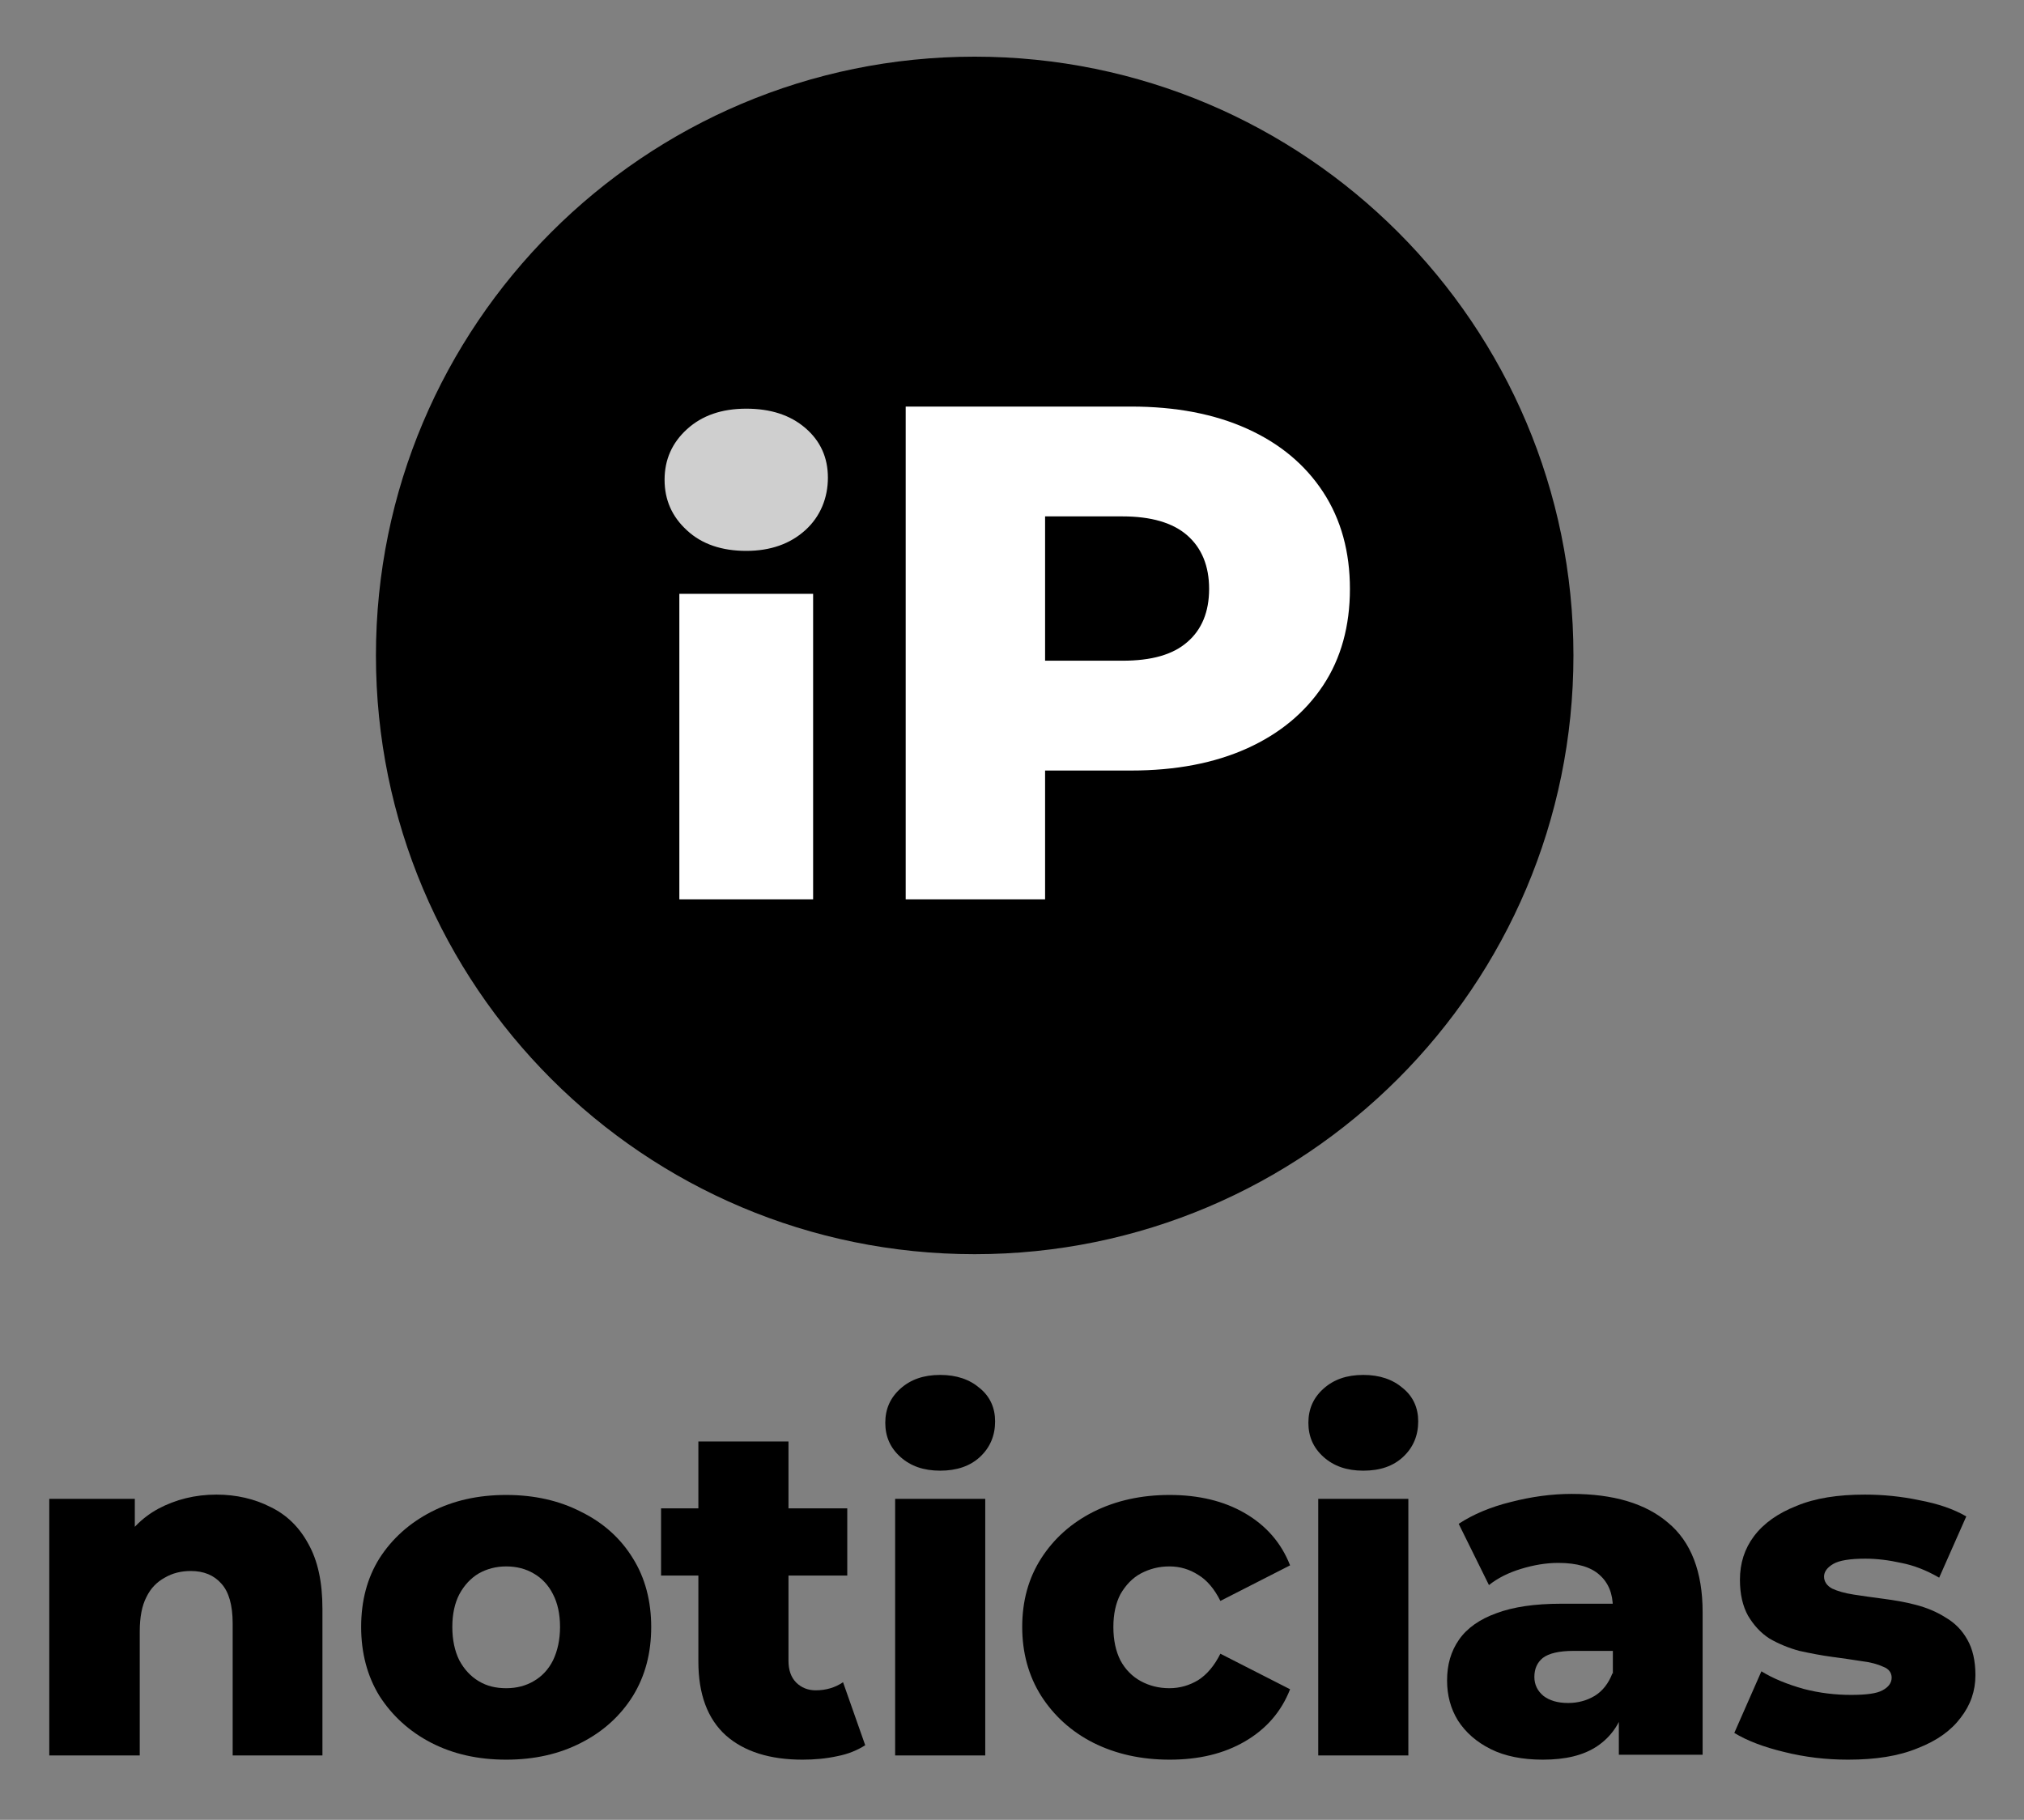
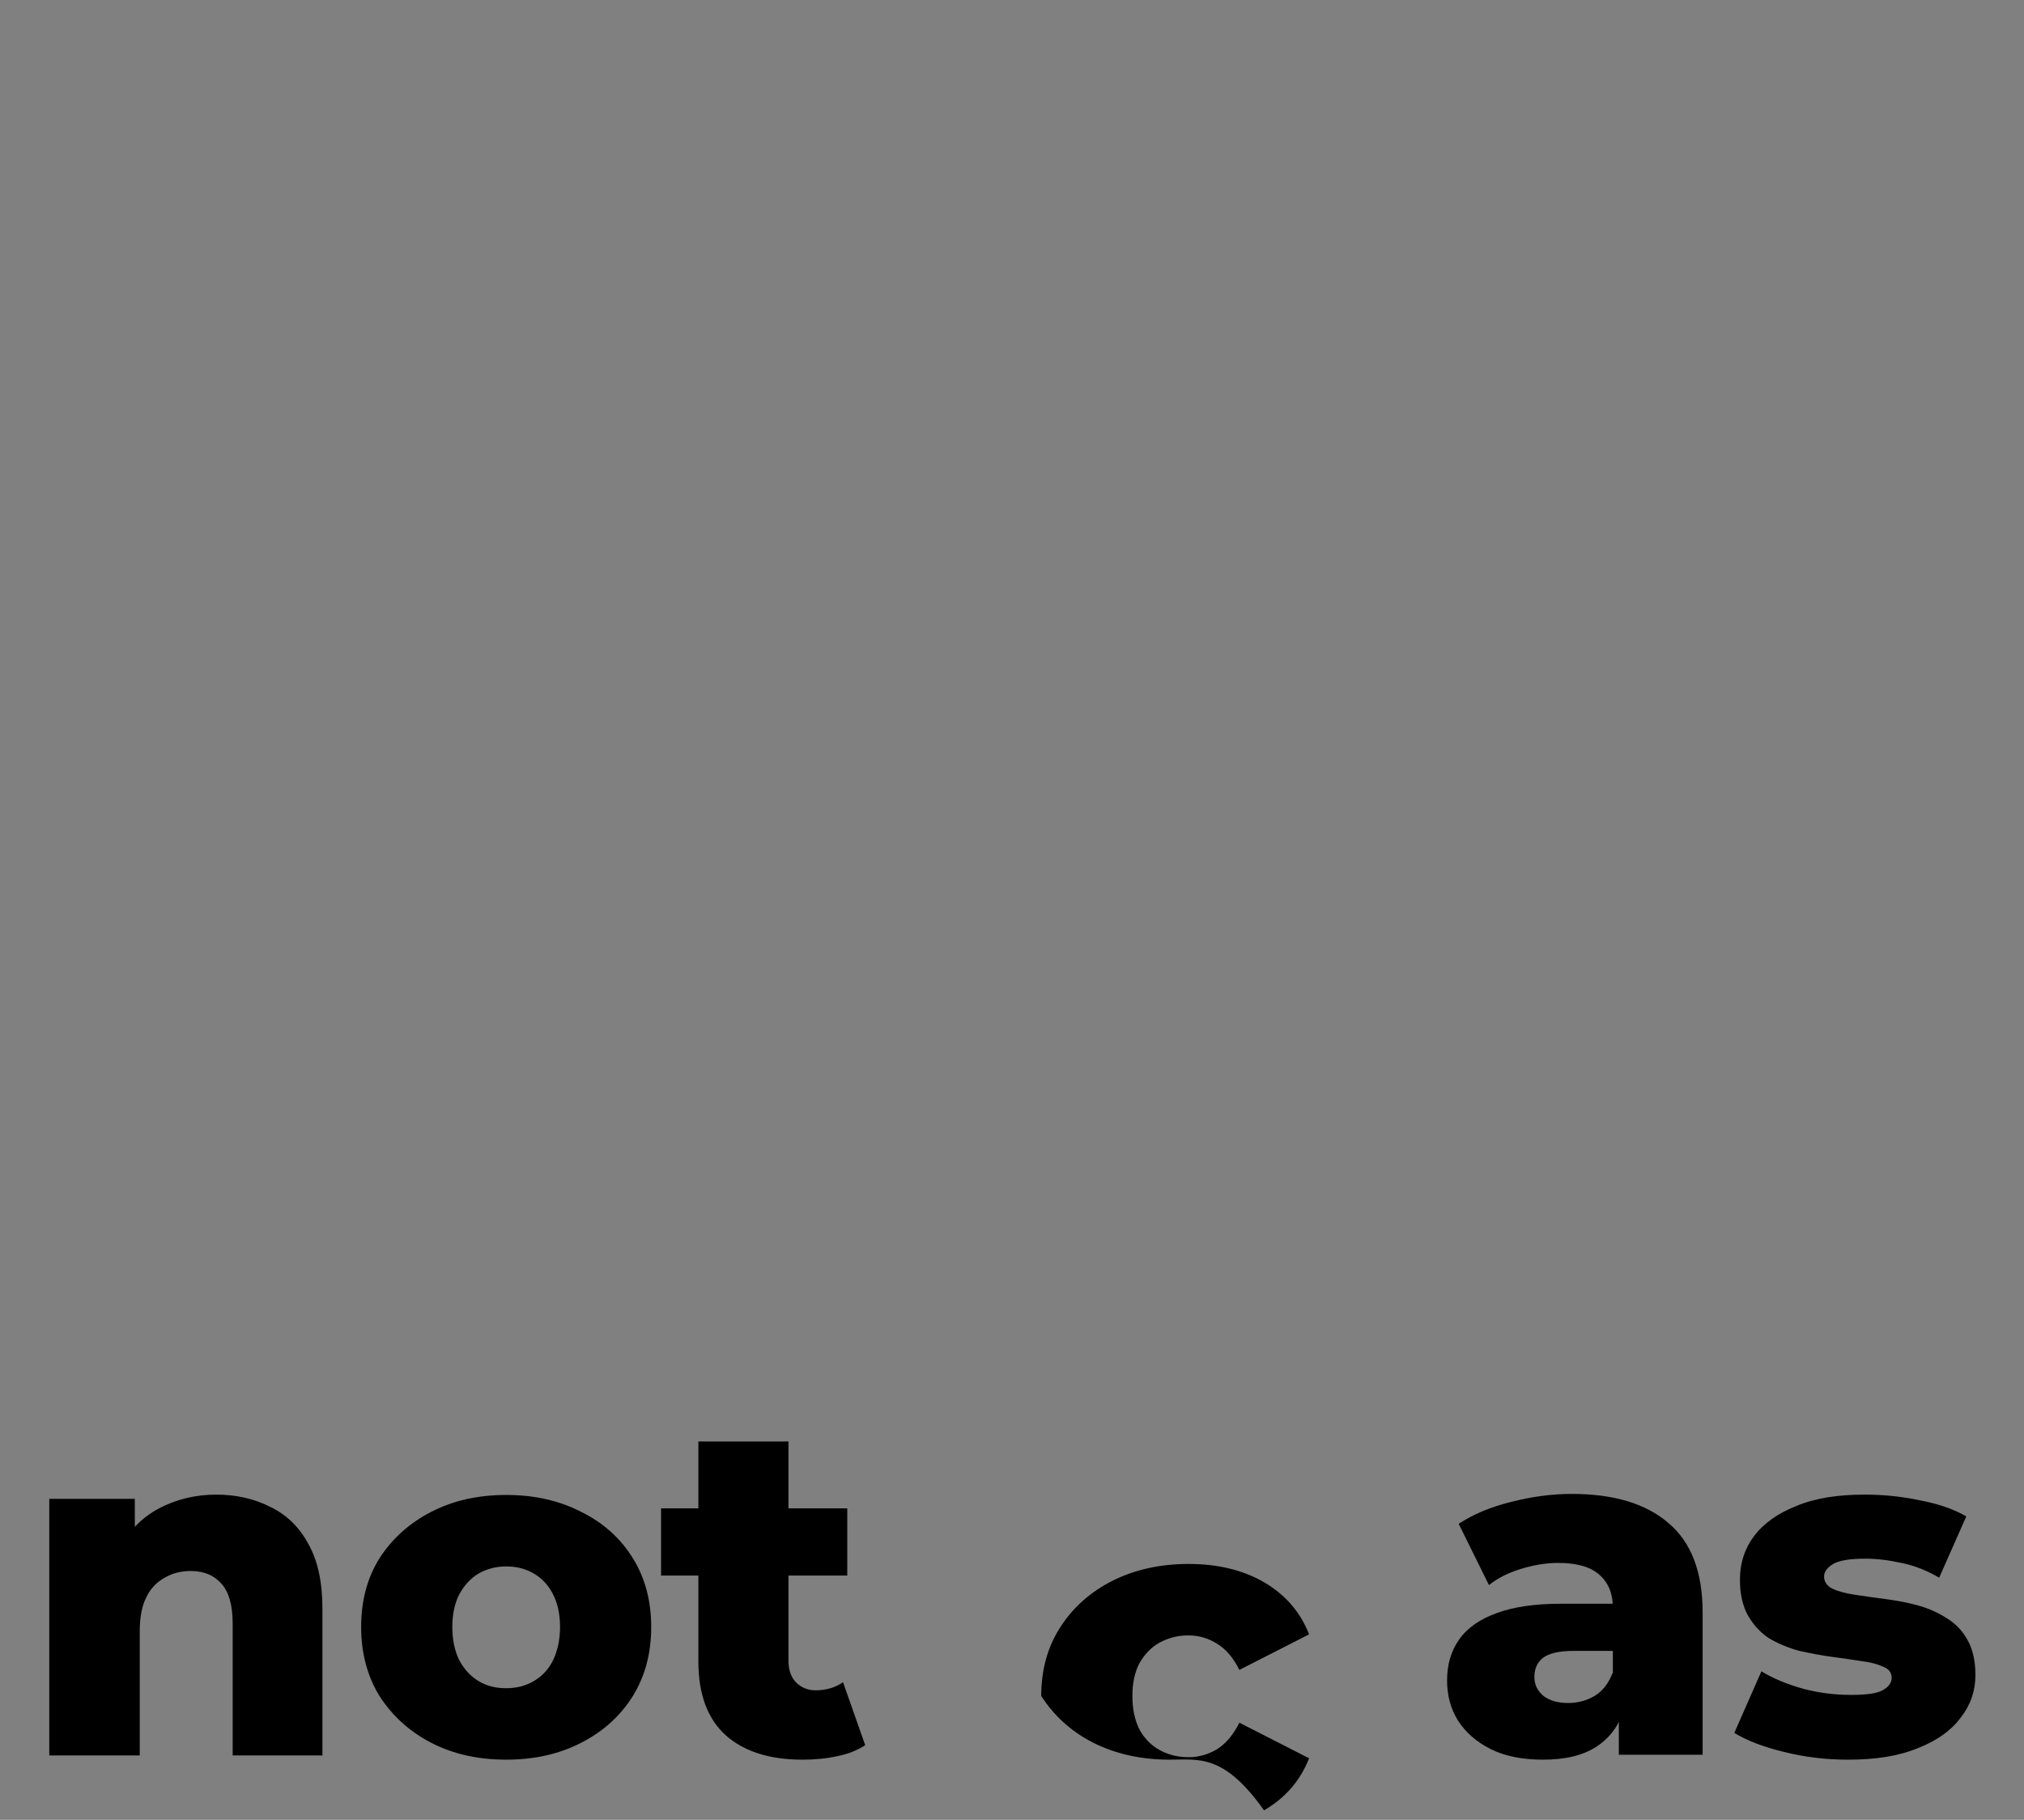
<svg xmlns="http://www.w3.org/2000/svg" xmlns:xlink="http://www.w3.org/1999/xlink" version="1.1" id="Capa_1" x="0px" y="0px" viewBox="0 0 575 517" style="enable-background:new 0 0 575 517;" xml:space="preserve">
  <rect x="0" y="0" width="575" height="517" fill="#808080" stroke="none" />
  <style type="text/css">
	.st0{clip-path:url(#SVGID_00000031195423306398618760000005749715362491003287_);}
	.st1{fill:#CFCFCF;}
	.st2{fill:#FFFFFF;}
</style>
  <g>
    <g>
      <defs>
-         <rect id="SVGID_1_" x="106.8" y="16.1" width="340.2" height="340.2" />
-       </defs>
+         </defs>
      <clipPath id="SVGID_00000147201608854773339970000002292783597557639323_">
        <use xlink:href="#SVGID_1_" style="overflow:visible;" />
      </clipPath>
      <g style="clip-path:url(#SVGID_00000147201608854773339970000002292783597557639323_);">
        <path d="M276.9,356.3c93.9,0,170.1-76.2,170.1-170.1c0-93.9-76.2-170.1-170.1-170.1S106.8,92.3,106.8,186.2     C106.8,280.2,182.9,356.3,276.9,356.3z" />
        <path class="st1" d="M195.2,150.7c-4.3-3.9-6.4-8.7-6.4-14.4c0-5.7,2.1-10.5,6.4-14.4c4.3-3.9,9.9-5.8,16.8-5.8     s12.5,1.8,16.8,5.5c4.3,3.7,6.4,8.4,6.4,14.1c0,5.7-2.1,11-6.4,14.9c-4.3,3.9-9.9,5.9-16.8,5.9S199.4,154.6,195.2,150.7z" />
        <path class="st2" d="M231,168.7h-38v86.8h38V168.7z" />
-         <path class="st2" d="M354.3,121.8c9.3,4.2,16.5,10.2,21.6,18c5.1,7.8,7.6,17,7.6,27.5s-2.5,19.7-7.6,27.4     c-5.1,7.7-12.3,13.7-21.6,17.9c-9.3,4.2-20.3,6.3-33,6.3h-24.4v36.6h-39.6v-140h64C334,115.5,345,117.6,354.3,121.8 M337.3,182.4     c4.1-3.5,6.2-8.6,6.2-15.1c0-6.5-2.1-11.6-6.2-15.2c-4.1-3.6-10.3-5.4-18.4-5.4h-22v41h22C327.1,187.7,333.2,186,337.3,182.4z" />
      </g>
    </g>
    <path d="M61.5,424.6c5.6,0,10.8,1.2,15.3,3.5c4.6,2.2,8.2,5.7,10.8,10.5c2.7,4.8,4,10.9,4,18.4v41.7H66.1v-37.5   c0-5.2-1.1-9-3.2-11.3c-2.1-2.4-5-3.6-8.7-3.6c-2.7,0-5.2,0.6-7.4,1.9c-2.2,1.2-4,3-5.2,5.5c-1.3,2.5-1.9,5.8-1.9,9.8v35.2H14   v-72.9h24.3v20.7l-4.7-6.1c2.8-5.3,6.6-9.2,11.4-11.8C49.9,426,55.4,424.6,61.5,424.6z" />
    <path d="M143.8,499.9c-8,0-15.1-1.6-21.3-4.8c-6.2-3.2-11.1-7.7-14.7-13.3c-3.5-5.7-5.2-12.3-5.2-19.6c0-7.4,1.7-13.9,5.2-19.5   c3.6-5.6,8.5-10,14.7-13.2c6.2-3.2,13.3-4.8,21.3-4.8c8,0,15.1,1.6,21.3,4.8c6.3,3.1,11.2,7.5,14.7,13.2c3.5,5.6,5.2,12.2,5.2,19.5   c0,7.4-1.7,13.9-5.2,19.6c-3.5,5.6-8.4,10.1-14.7,13.3C158.9,498.3,151.8,499.9,143.8,499.9z M143.8,479.6c3,0,5.6-0.7,7.8-2   c2.3-1.3,4.2-3.3,5.5-5.9c1.3-2.7,2-5.9,2-9.5c0-3.7-0.7-6.8-2-9.3c-1.3-2.6-3.2-4.6-5.5-5.9c-2.2-1.3-4.8-2-7.8-2   c-2.9,0-5.5,0.7-7.8,2c-2.2,1.3-4.1,3.3-5.5,5.9c-1.3,2.5-2,5.6-2,9.3c0,3.7,0.7,6.9,2,9.5c1.4,2.6,3.3,4.6,5.5,5.9   C138.3,479,140.9,479.6,143.8,479.6z" />
    <path d="M228,499.9c-9.3,0-16.6-2.3-21.8-6.9c-5.2-4.7-7.8-11.7-7.8-21v-62.5H224v62.3c0,2.6,0.7,4.7,2.2,6.2   c1.4,1.4,3.3,2.2,5.5,2.2c3,0,5.6-0.8,7.8-2.3l6.3,17.9c-2.2,1.4-4.8,2.5-7.9,3.1C234.7,499.6,231.4,499.9,228,499.9z M187.8,447.6   v-19.1h52.9v19.1H187.8z" />
-     <path d="M254.3,498.7v-72.9h25.6v72.9H254.3z M267.1,417.8c-4.7,0-8.4-1.3-11.3-3.9c-2.9-2.6-4.3-5.8-4.3-9.7   c0-3.9,1.4-7.1,4.3-9.7c2.9-2.6,6.6-3.9,11.3-3.9c4.7,0,8.4,1.3,11.3,3.8c2.9,2.4,4.3,5.6,4.3,9.4c0,4-1.4,7.4-4.3,10.1   C275.6,416.5,271.8,417.8,267.1,417.8z" />
-     <path d="M332.3,499.9c-8.1,0-15.3-1.6-21.7-4.8c-6.3-3.2-11.2-7.7-14.8-13.3c-3.6-5.7-5.4-12.3-5.4-19.6c0-7.4,1.8-13.9,5.4-19.5   c3.6-5.6,8.5-10,14.8-13.2c6.4-3.2,13.6-4.8,21.7-4.8c8.2,0,15.4,1.7,21.4,5.2c6,3.5,10.3,8.4,12.8,14.8l-19.8,10.1   c-1.7-3.4-3.8-5.9-6.3-7.4c-2.5-1.6-5.2-2.4-8.2-2.4s-5.6,0.7-8.1,2c-2.4,1.3-4.3,3.3-5.8,5.9c-1.3,2.5-2,5.6-2,9.3   c0,3.8,0.7,6.9,2,9.5c1.4,2.6,3.4,4.6,5.8,5.9c2.4,1.3,5.1,2,8.1,2s5.7-0.8,8.2-2.3c2.5-1.6,4.6-4.1,6.3-7.5l19.8,10.1   c-2.5,6.4-6.8,11.3-12.8,14.8C347.7,498.2,340.6,499.9,332.3,499.9z" />
-     <path d="M374.5,498.7v-72.9h25.6v72.9H374.5z M387.3,417.8c-4.7,0-8.4-1.3-11.3-3.9c-2.9-2.6-4.3-5.8-4.3-9.7   c0-3.9,1.4-7.1,4.3-9.7c2.9-2.6,6.6-3.9,11.3-3.9c4.7,0,8.4,1.3,11.3,3.8c2.9,2.4,4.3,5.6,4.3,9.4c0,4-1.4,7.4-4.3,10.1   C395.8,416.5,392.1,417.8,387.3,417.8z" />
+     <path d="M332.3,499.9c-8.1,0-15.3-1.6-21.7-4.8c-6.3-3.2-11.2-7.7-14.8-13.3c0-7.4,1.8-13.9,5.4-19.5   c3.6-5.6,8.5-10,14.8-13.2c6.4-3.2,13.6-4.8,21.7-4.8c8.2,0,15.4,1.7,21.4,5.2c6,3.5,10.3,8.4,12.8,14.8l-19.8,10.1   c-1.7-3.4-3.8-5.9-6.3-7.4c-2.5-1.6-5.2-2.4-8.2-2.4s-5.6,0.7-8.1,2c-2.4,1.3-4.3,3.3-5.8,5.9c-1.3,2.5-2,5.6-2,9.3   c0,3.8,0.7,6.9,2,9.5c1.4,2.6,3.4,4.6,5.8,5.9c2.4,1.3,5.1,2,8.1,2s5.7-0.8,8.2-2.3c2.5-1.6,4.6-4.1,6.3-7.5l19.8,10.1   c-2.5,6.4-6.8,11.3-12.8,14.8C347.7,498.2,340.6,499.9,332.3,499.9z" />
    <path d="M459.9,498.7v-13.6l-1.7-3.4v-25c0-4-1.3-7.1-3.8-9.3c-2.4-2.2-6.3-3.4-11.7-3.4c-3.5,0-7,0.6-10.6,1.7   c-3.6,1.1-6.6,2.6-9.1,4.6l-8.6-17.4c4.1-2.7,9.1-4.8,14.8-6.2c5.8-1.5,11.6-2.3,17.3-2.3c11.8,0,21,2.7,27.4,8.2   c6.5,5.4,9.8,13.9,9.8,25.4v40.5H459.9z M438.3,499.9c-5.8,0-10.8-1-14.8-3c-4-2-7.1-4.7-9.3-8.1c-2.1-3.4-3.1-7.2-3.1-11.4   c0-4.5,1.1-8.3,3.4-11.6c2.3-3.3,5.9-5.8,10.6-7.5c4.8-1.8,10.9-2.7,18.4-2.7h17.2V469h-13.7c-4.1,0-7,0.7-8.7,2   c-1.6,1.3-2.4,3.1-2.4,5.4c0,2.2,0.9,4,2.6,5.4c1.7,1.3,4,2,7,2c2.8,0,5.3-0.7,7.5-2c2.3-1.4,4-3.6,5.1-6.5l3.5,9.4   c-1.3,5-4,8.8-7.9,11.4C449.8,498.7,444.7,499.9,438.3,499.9z" />
    <path d="M525,499.9c-6.2,0-12.2-0.7-18.2-2.2c-5.8-1.4-10.5-3.2-14.1-5.4l7.7-17.5c3.4,2.1,7.4,3.7,12,5c4.6,1.2,9.1,1.7,13.5,1.7   c4.3,0,7.3-0.4,8.9-1.3c1.7-0.9,2.6-2.1,2.6-3.6c0-1.4-0.8-2.5-2.4-3.1c-1.5-0.7-3.6-1.3-6.2-1.6c-2.5-0.4-5.3-0.8-8.3-1.2   c-3-0.4-6.1-1-9.3-1.7c-3-0.8-5.9-2-8.5-3.5c-2.5-1.6-4.5-3.8-6.1-6.5c-1.5-2.7-2.3-6.1-2.3-10.2c0-4.7,1.3-8.8,4-12.4   c2.8-3.7,6.8-6.5,12.1-8.6c5.3-2.2,11.7-3.2,19.4-3.2c5.1,0,10.3,0.5,15.5,1.6c5.3,1,9.7,2.5,13.3,4.6l-7.7,17.4   c-3.6-2.1-7.2-3.5-10.8-4.2c-3.6-0.8-7-1.2-10.2-1.2c-4.3,0-7.4,0.5-9.1,1.5c-1.7,1-2.6,2.2-2.6,3.6c0,1.4,0.8,2.6,2.3,3.4   c1.5,0.7,3.5,1.3,6.1,1.7c2.6,0.4,5.4,0.8,8.5,1.2c3,0.4,6.1,0.9,9.1,1.7c3.1,0.8,6,2,8.5,3.6c2.6,1.5,4.7,3.6,6.2,6.3   c1.5,2.6,2.3,6,2.3,10.1c0,4.5-1.4,8.5-4.2,12.1c-2.7,3.6-6.7,6.5-12.1,8.6C539.4,498.9,532.8,499.9,525,499.9z" />
  </g>
</svg>